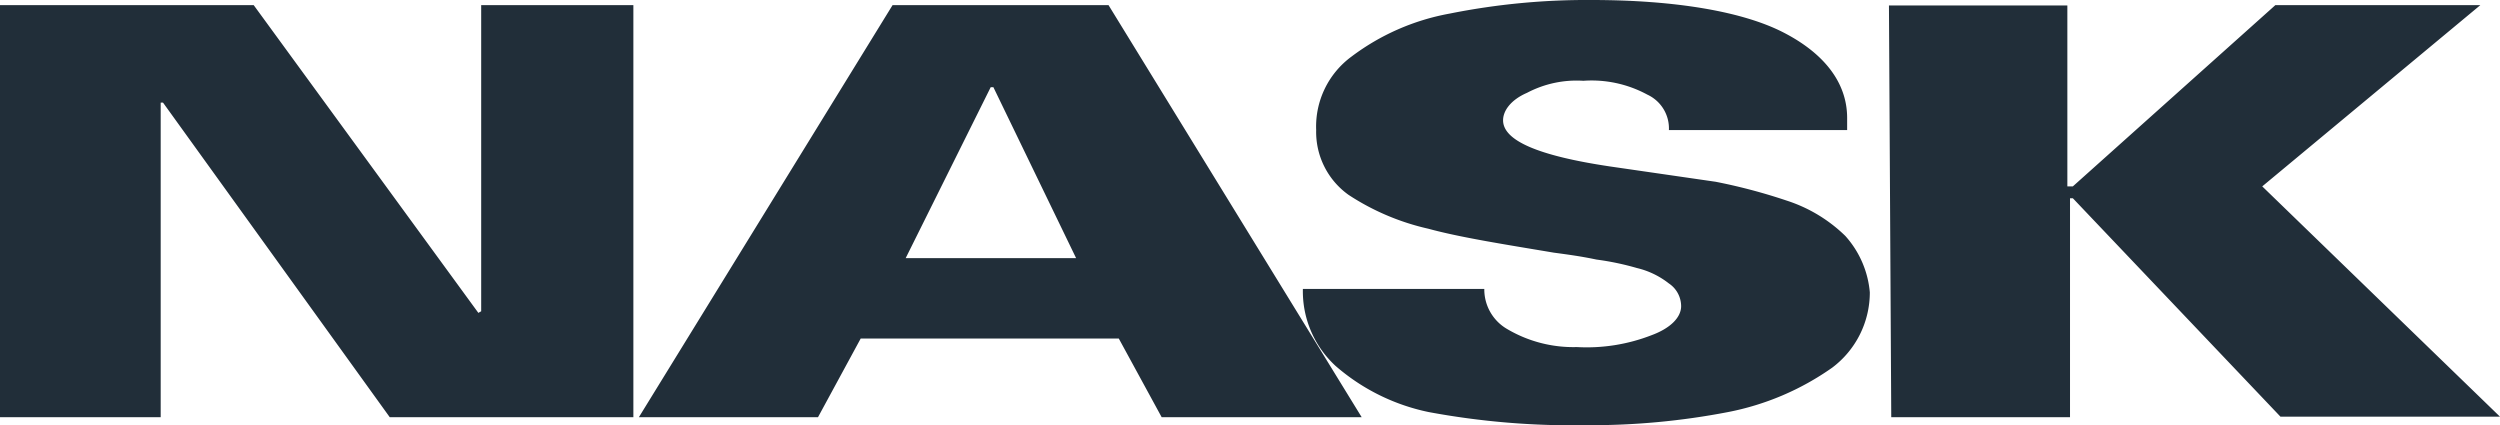
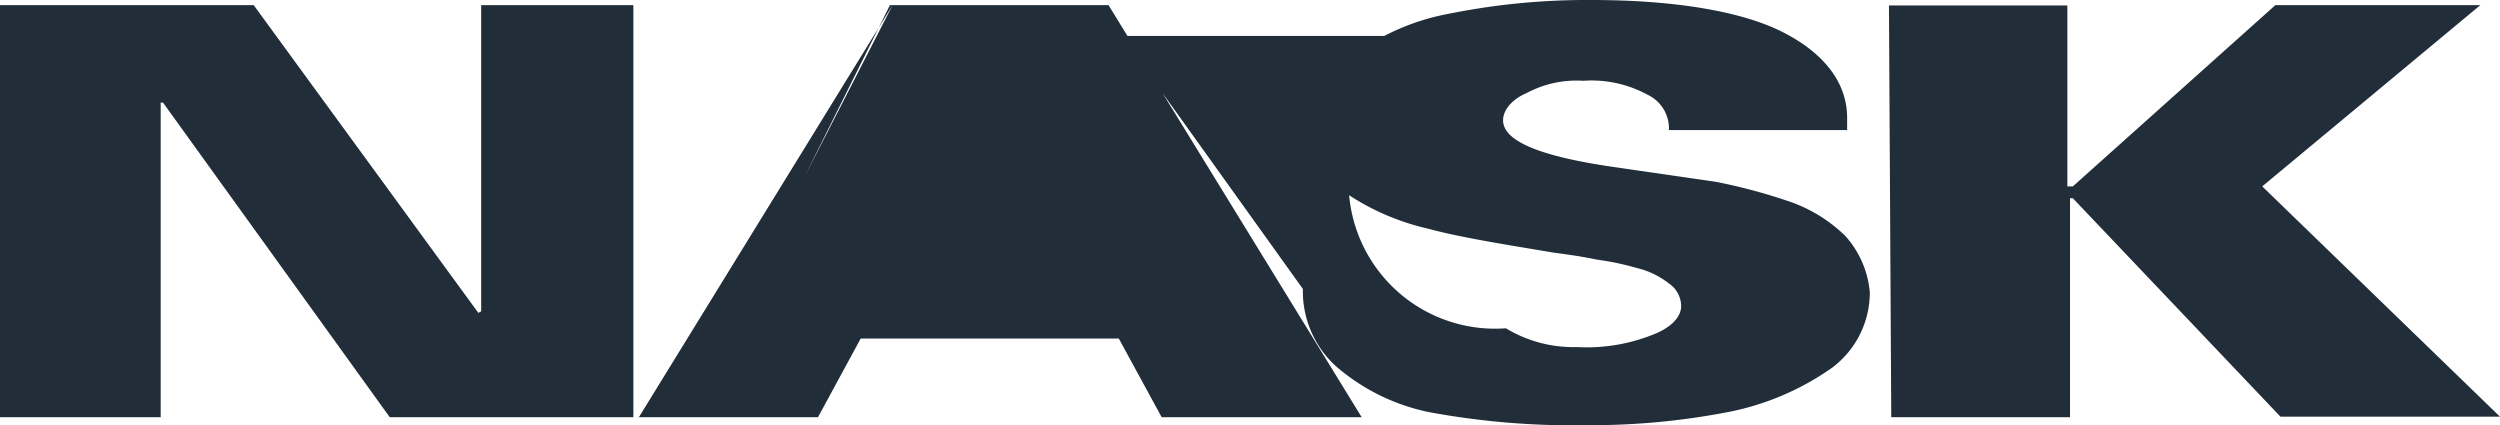
<svg xmlns="http://www.w3.org/2000/svg" id="Layer_1" data-name="Layer 1" viewBox="0 0 141.11 24">
  <defs>
    <style>.cls-1{fill:#212e39;}</style>
  </defs>
-   <path class="cls-1" d="M0,.29H14.32L27,17.66l.16-.09V.29h8.59V23.55H22L9.2,5.79H9.07V23.55H0Zm50.38,0H62.57L76.86,23.55H65.57l-2.42-4.44H48.58l-2.41,4.44H36.06ZM60.74,14.57,56.07,4.92h-.15l-4.8,9.65Zm12.93,1.74H83.78A2.58,2.58,0,0,0,85,18.53a7.35,7.35,0,0,0,4,1.06,10.08,10.08,0,0,0,4.22-.67c1.06-.39,1.67-1,1.67-1.64A1.55,1.55,0,0,0,94.2,16a4.65,4.65,0,0,0-1.8-.87,15.62,15.62,0,0,0-2.29-.48c-.9-.19-1.67-.29-2.41-.39-2.86-.48-5.28-.86-7.08-1.35A13.69,13.69,0,0,1,76.12,11a4.36,4.36,0,0,1-1.83-3.66,4.9,4.9,0,0,1,2-4.15A13.08,13.08,0,0,1,81.81.77a39.36,39.36,0,0,1,8-.77c4.83,0,8.59.67,10.85,1.83s3.6,2.8,3.6,4.83v.68H94.2a2.1,2.1,0,0,0-1.22-2,6.59,6.59,0,0,0-3.61-.78,6,6,0,0,0-3.18.68c-.9.39-1.35,1-1.35,1.55,0,1.15,2,2,6,2.6l6,.87a31.82,31.82,0,0,1,4,1.06,8.45,8.45,0,0,1,3.32,2,5.47,5.47,0,0,1,1.38,3.18,5.31,5.31,0,0,1-2.12,4.25,15.23,15.23,0,0,1-5.89,2.51,41,41,0,0,1-8,.74,44.47,44.47,0,0,1-8.88-.74,11.58,11.58,0,0,1-5.27-2.61,5.73,5.73,0,0,1-1.84-4.34m33.08-16h10.07V10.52H117L128.43.29H140L127.69,10.52l13.42,13H128.72L117,11.19h-.16V23.55H106.75Z" />
+   <path class="cls-1" d="M0,.29H14.32L27,17.66l.16-.09V.29h8.59V23.55H22L9.2,5.79H9.07V23.55H0Zm50.38,0H62.57L76.86,23.55H65.57l-2.42-4.44H48.58l-2.41,4.44H36.06Zh-.15l-4.8,9.65Zm12.93,1.74H83.78A2.58,2.58,0,0,0,85,18.53a7.35,7.35,0,0,0,4,1.06,10.08,10.08,0,0,0,4.22-.67c1.06-.39,1.67-1,1.67-1.64A1.55,1.55,0,0,0,94.2,16a4.65,4.65,0,0,0-1.8-.87,15.62,15.62,0,0,0-2.29-.48c-.9-.19-1.67-.29-2.41-.39-2.86-.48-5.28-.86-7.08-1.35A13.69,13.69,0,0,1,76.12,11a4.36,4.36,0,0,1-1.83-3.66,4.9,4.9,0,0,1,2-4.15A13.08,13.08,0,0,1,81.81.77a39.36,39.36,0,0,1,8-.77c4.83,0,8.59.67,10.85,1.83s3.6,2.8,3.6,4.83v.68H94.2a2.1,2.1,0,0,0-1.22-2,6.59,6.59,0,0,0-3.61-.78,6,6,0,0,0-3.18.68c-.9.39-1.35,1-1.35,1.55,0,1.15,2,2,6,2.6l6,.87a31.82,31.82,0,0,1,4,1.06,8.45,8.45,0,0,1,3.32,2,5.47,5.47,0,0,1,1.38,3.18,5.31,5.31,0,0,1-2.12,4.25,15.23,15.23,0,0,1-5.89,2.51,41,41,0,0,1-8,.74,44.47,44.47,0,0,1-8.88-.74,11.58,11.58,0,0,1-5.27-2.61,5.73,5.73,0,0,1-1.84-4.34m33.08-16h10.07V10.52H117L128.43.29H140L127.69,10.52l13.42,13H128.72L117,11.19h-.16V23.55H106.75Z" />
</svg>